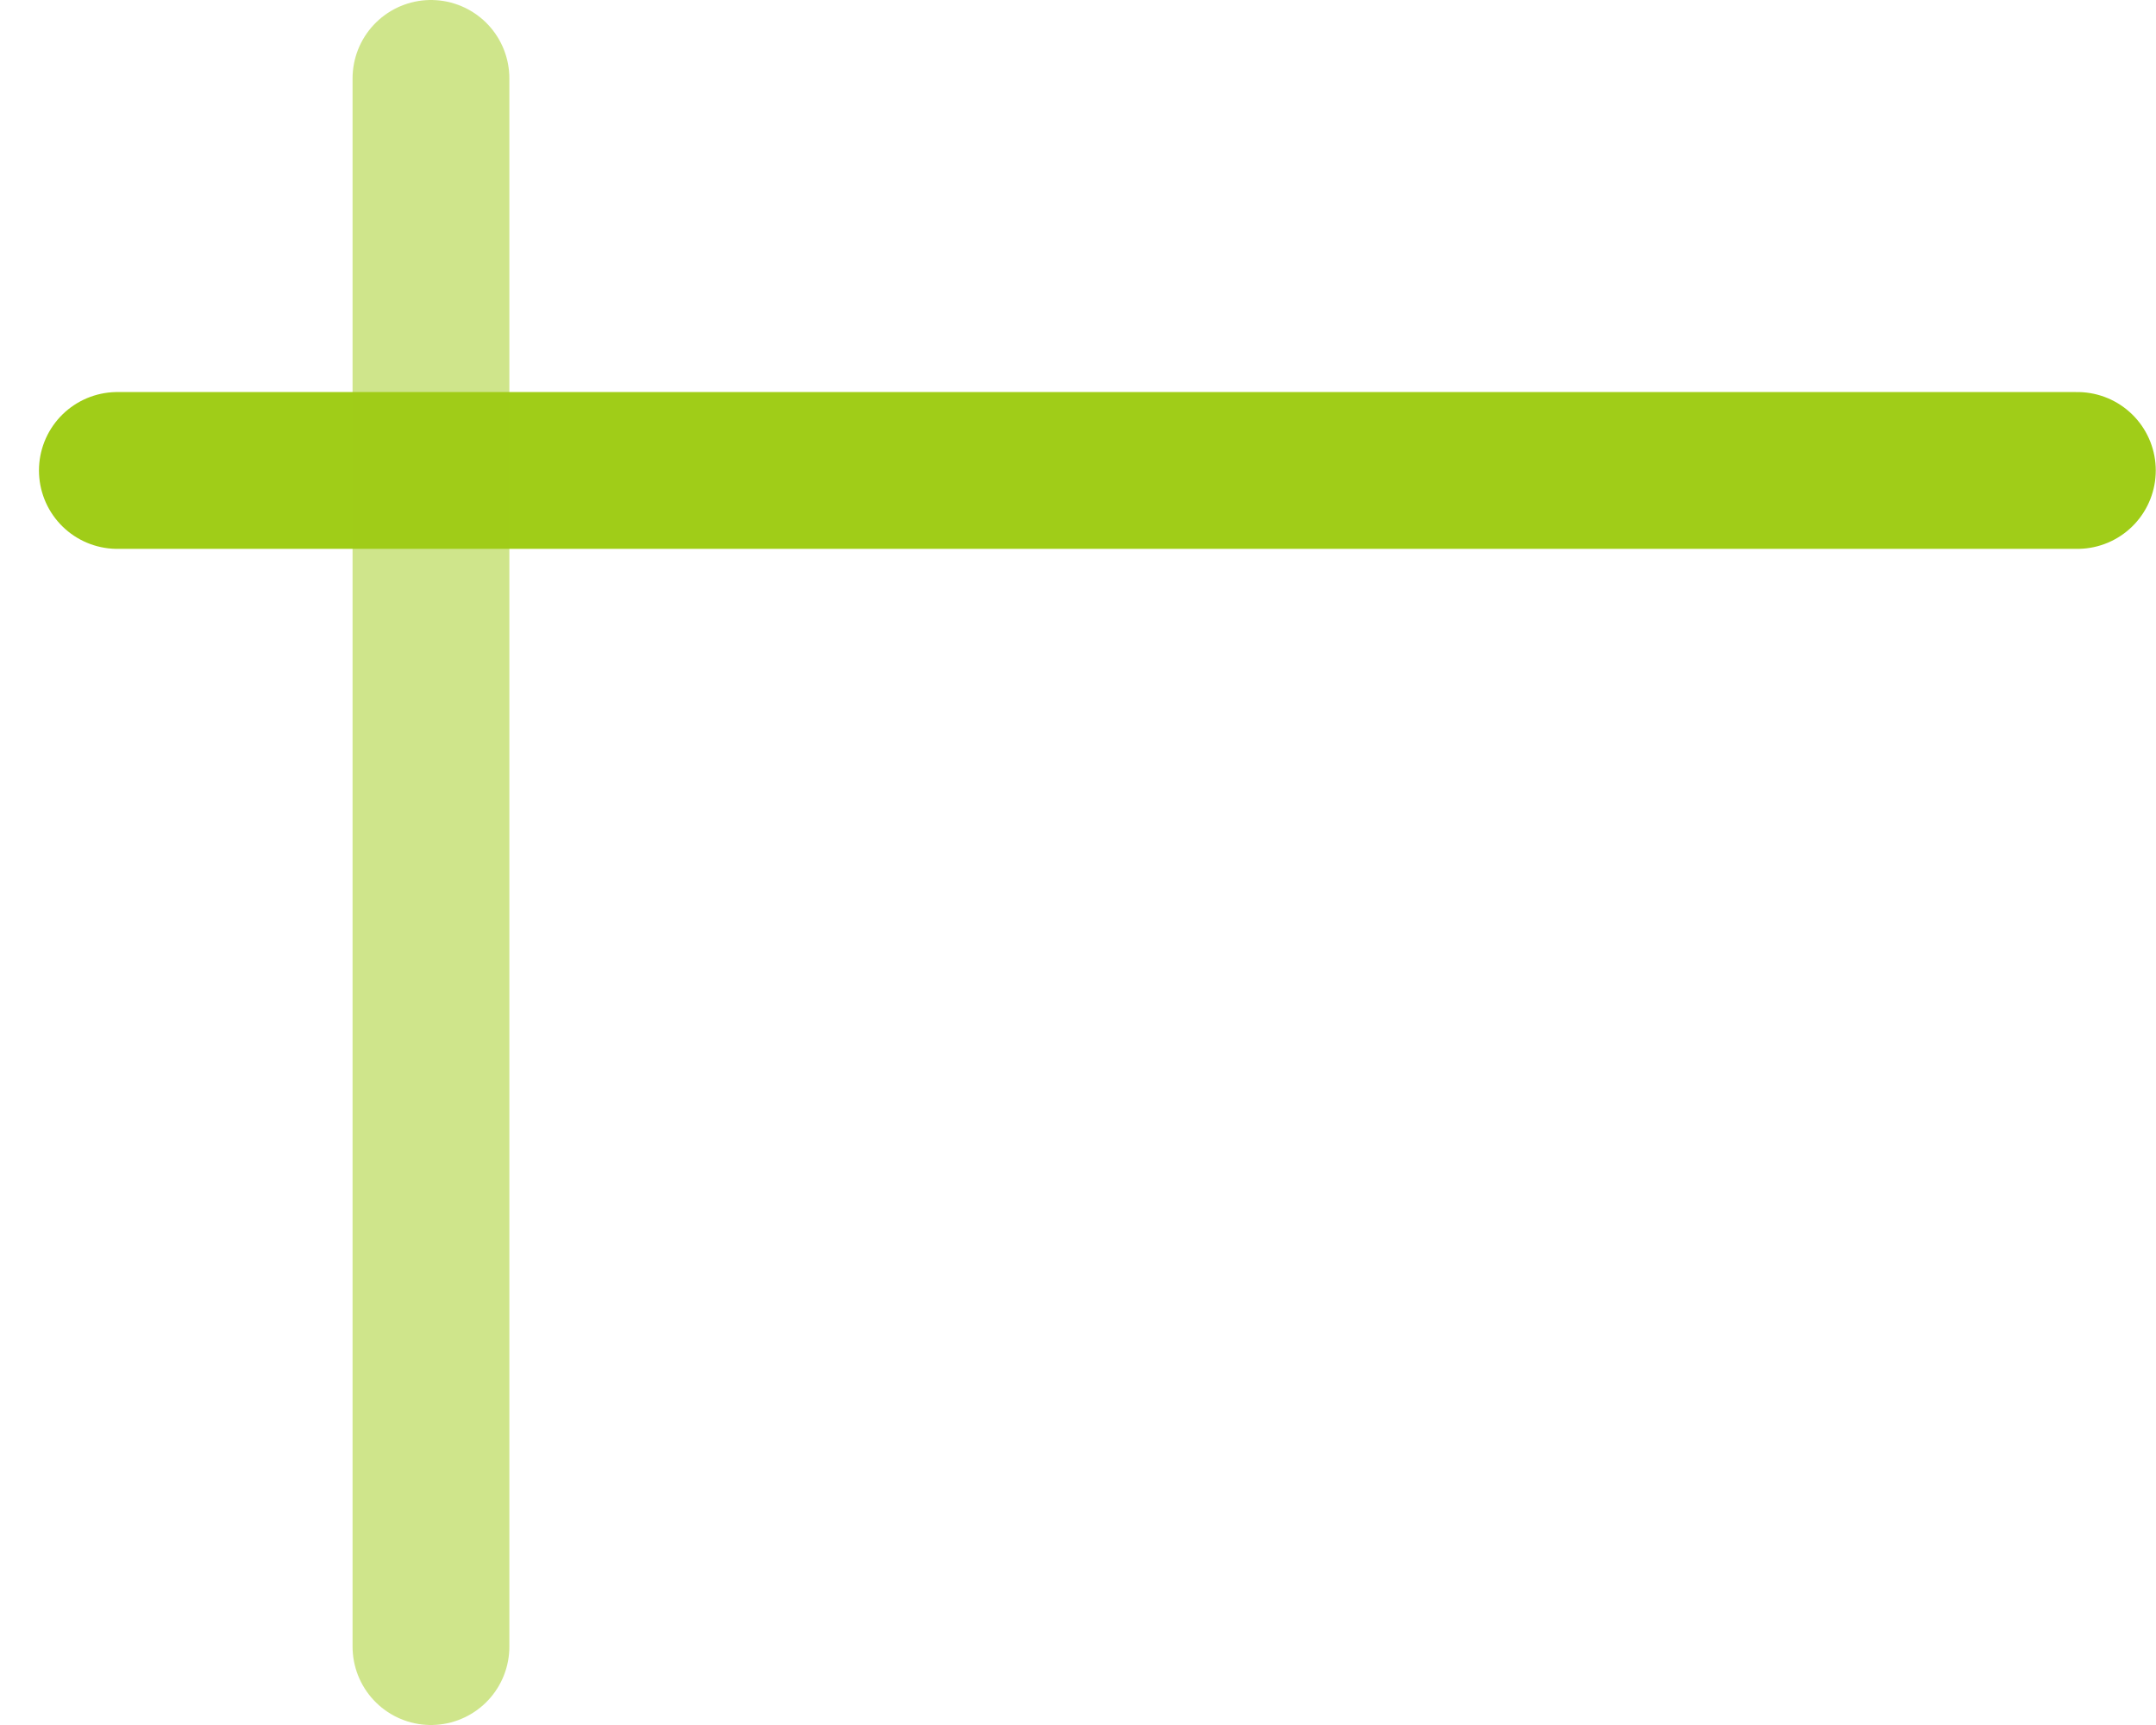
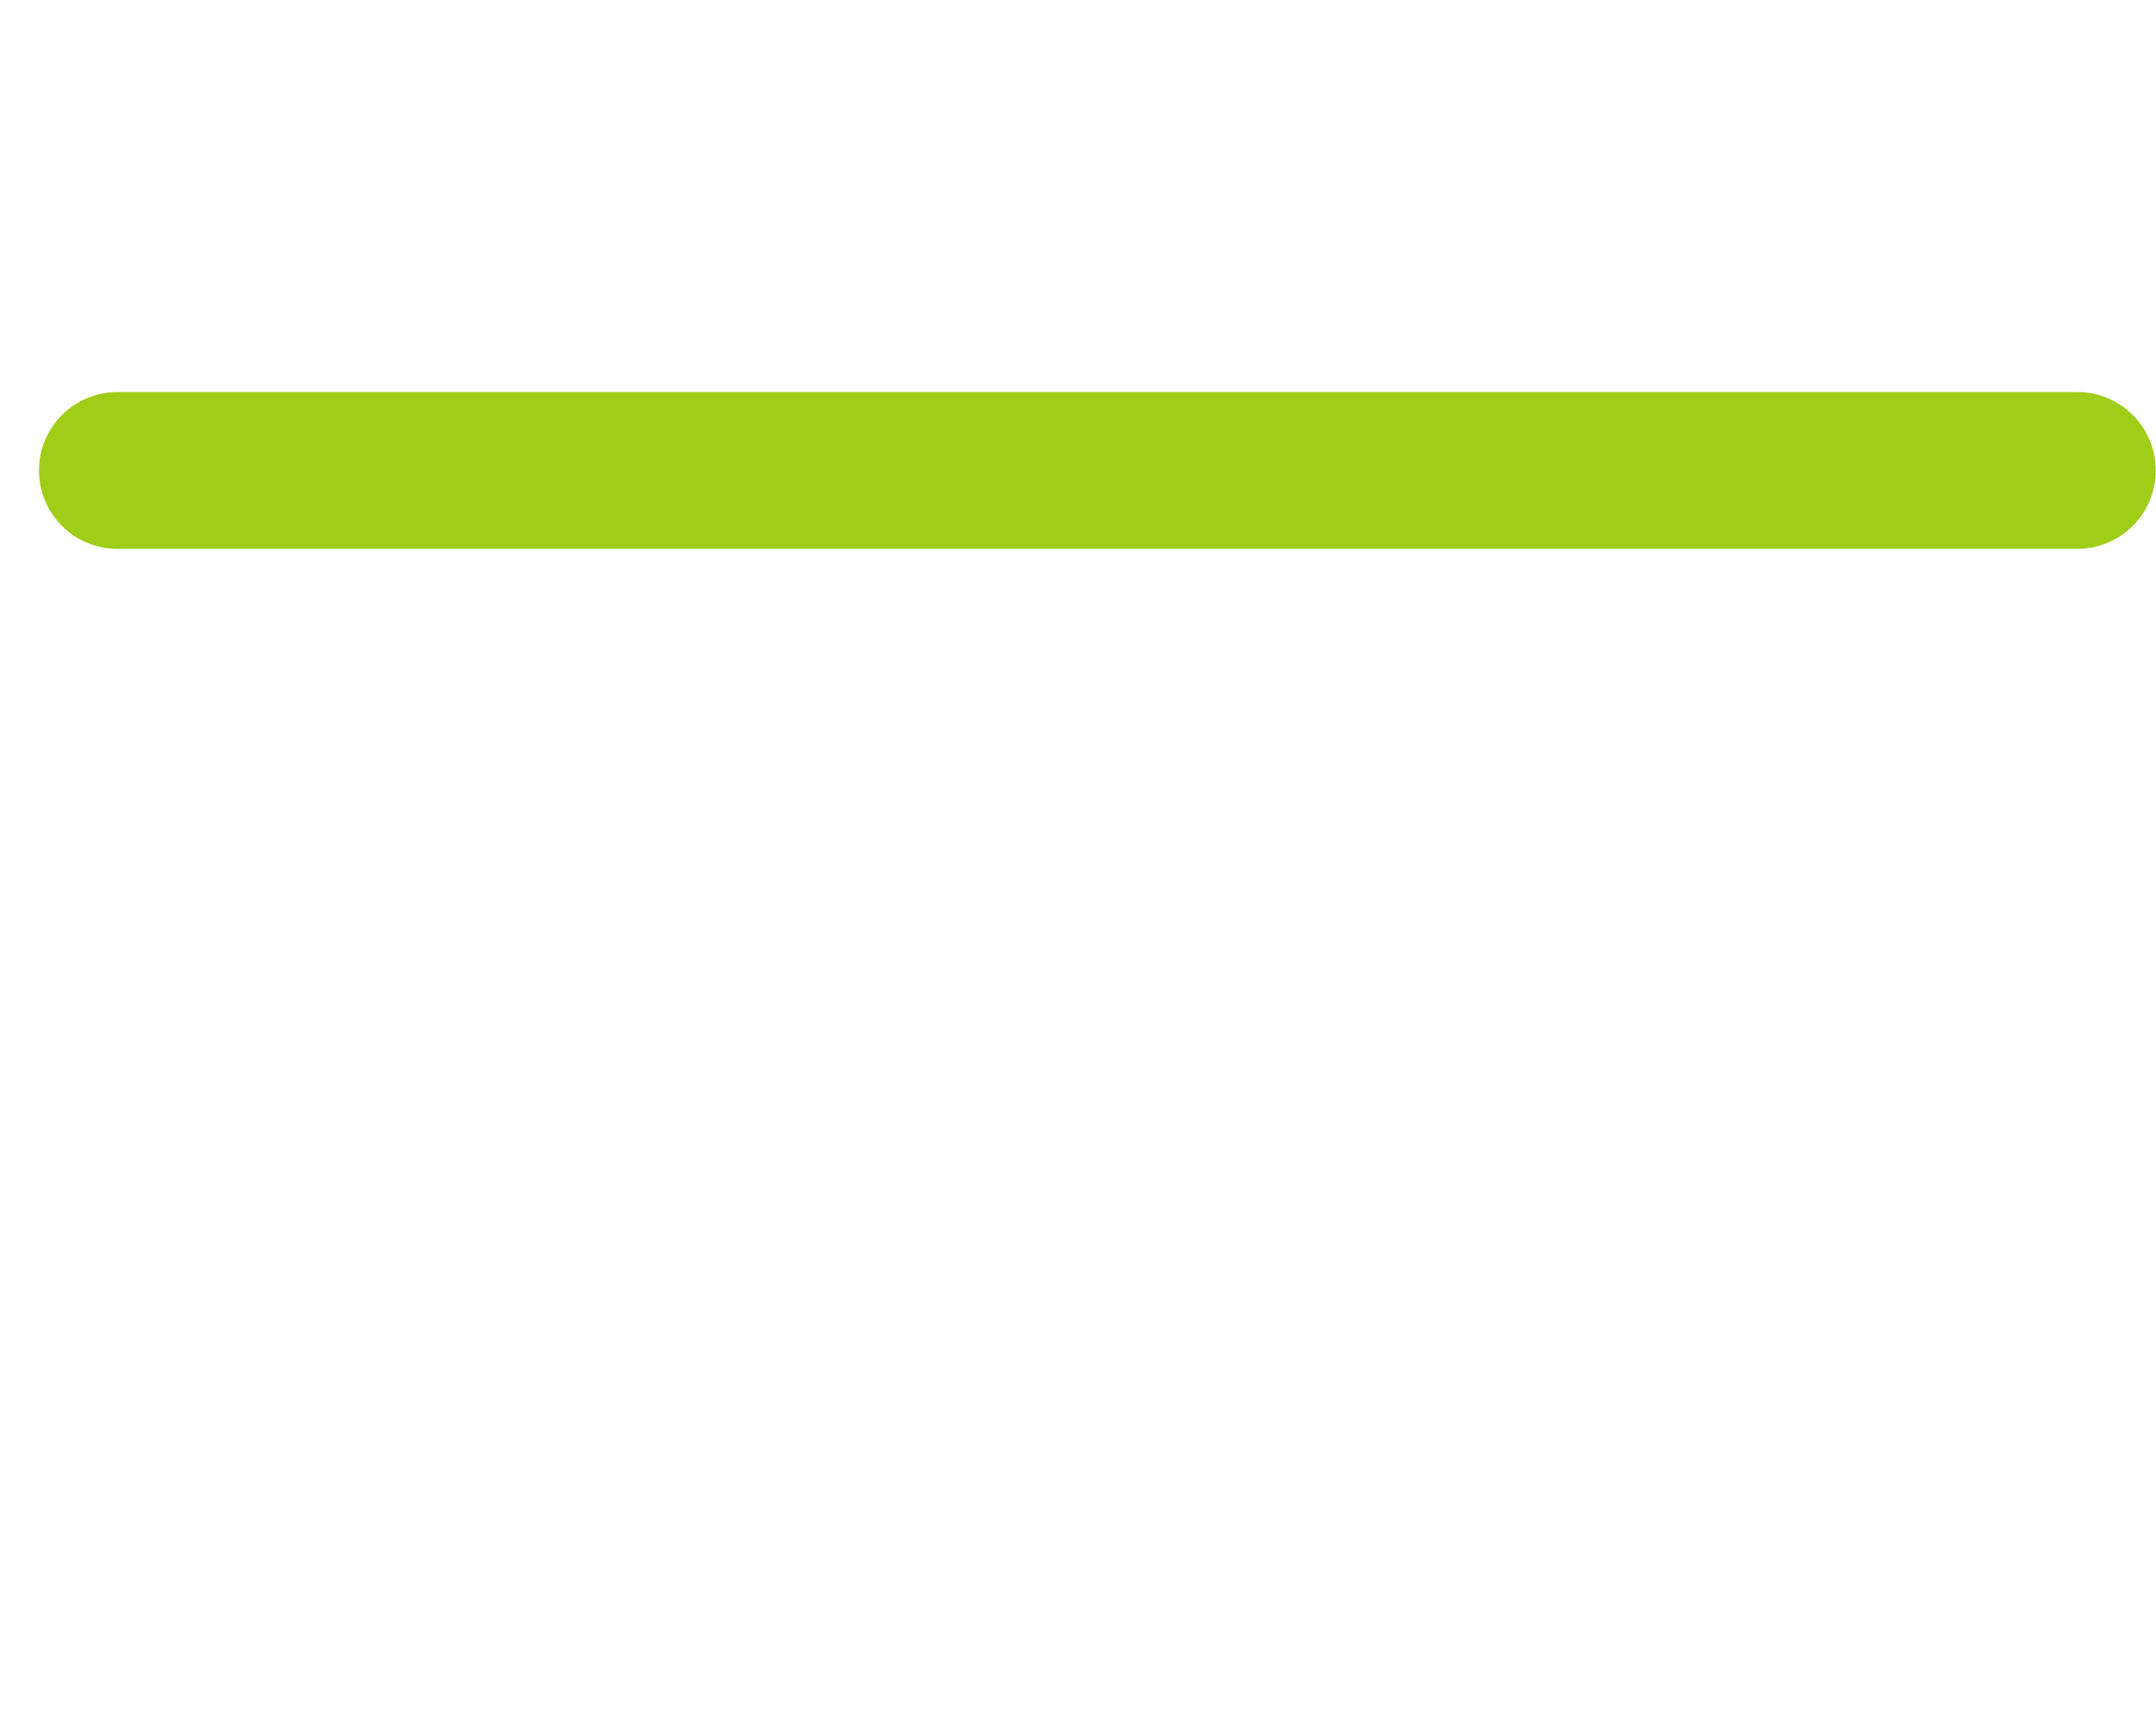
<svg xmlns="http://www.w3.org/2000/svg" width="55" height="44" viewBox="0 0 55 44" fill="none">
  <path d="M2.994 12L52.994 12" stroke="#A0CD18" stroke-width="4" stroke-linecap="round" />
-   <path d="M10.994 2L10.994 42" stroke="#A0CD18" stroke-opacity="0.5" stroke-width="4" stroke-linecap="round" />
</svg>